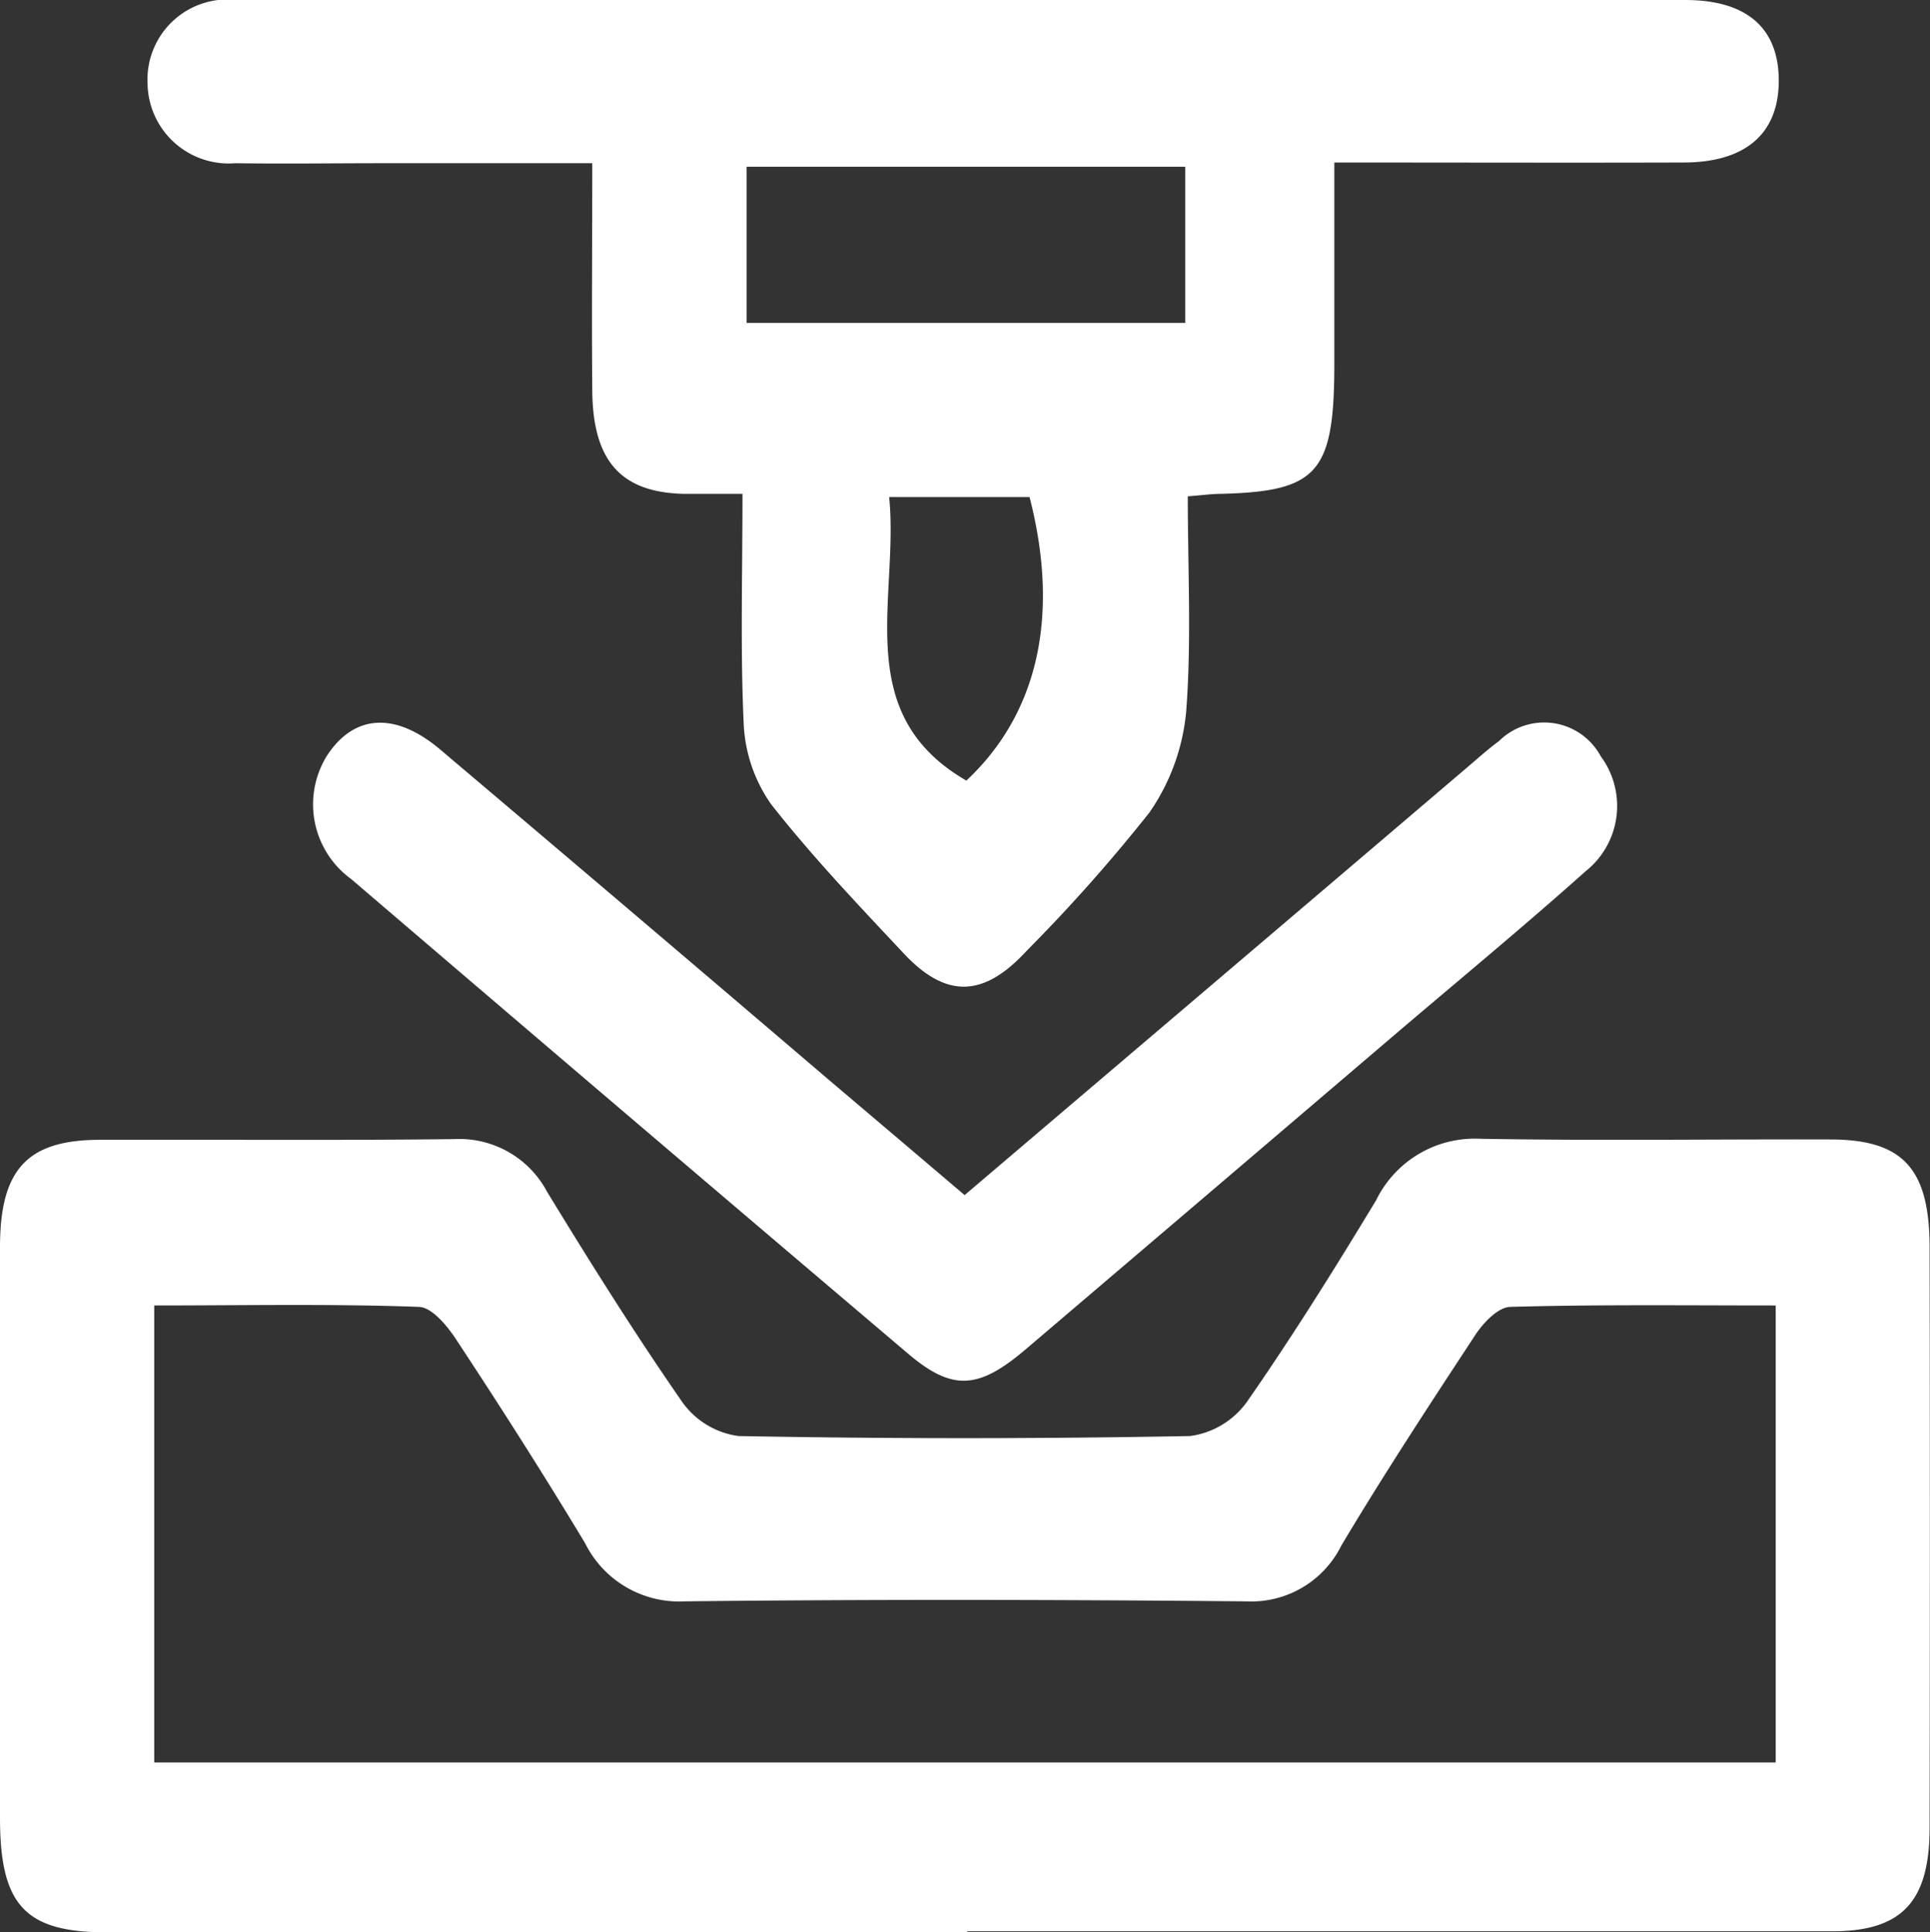
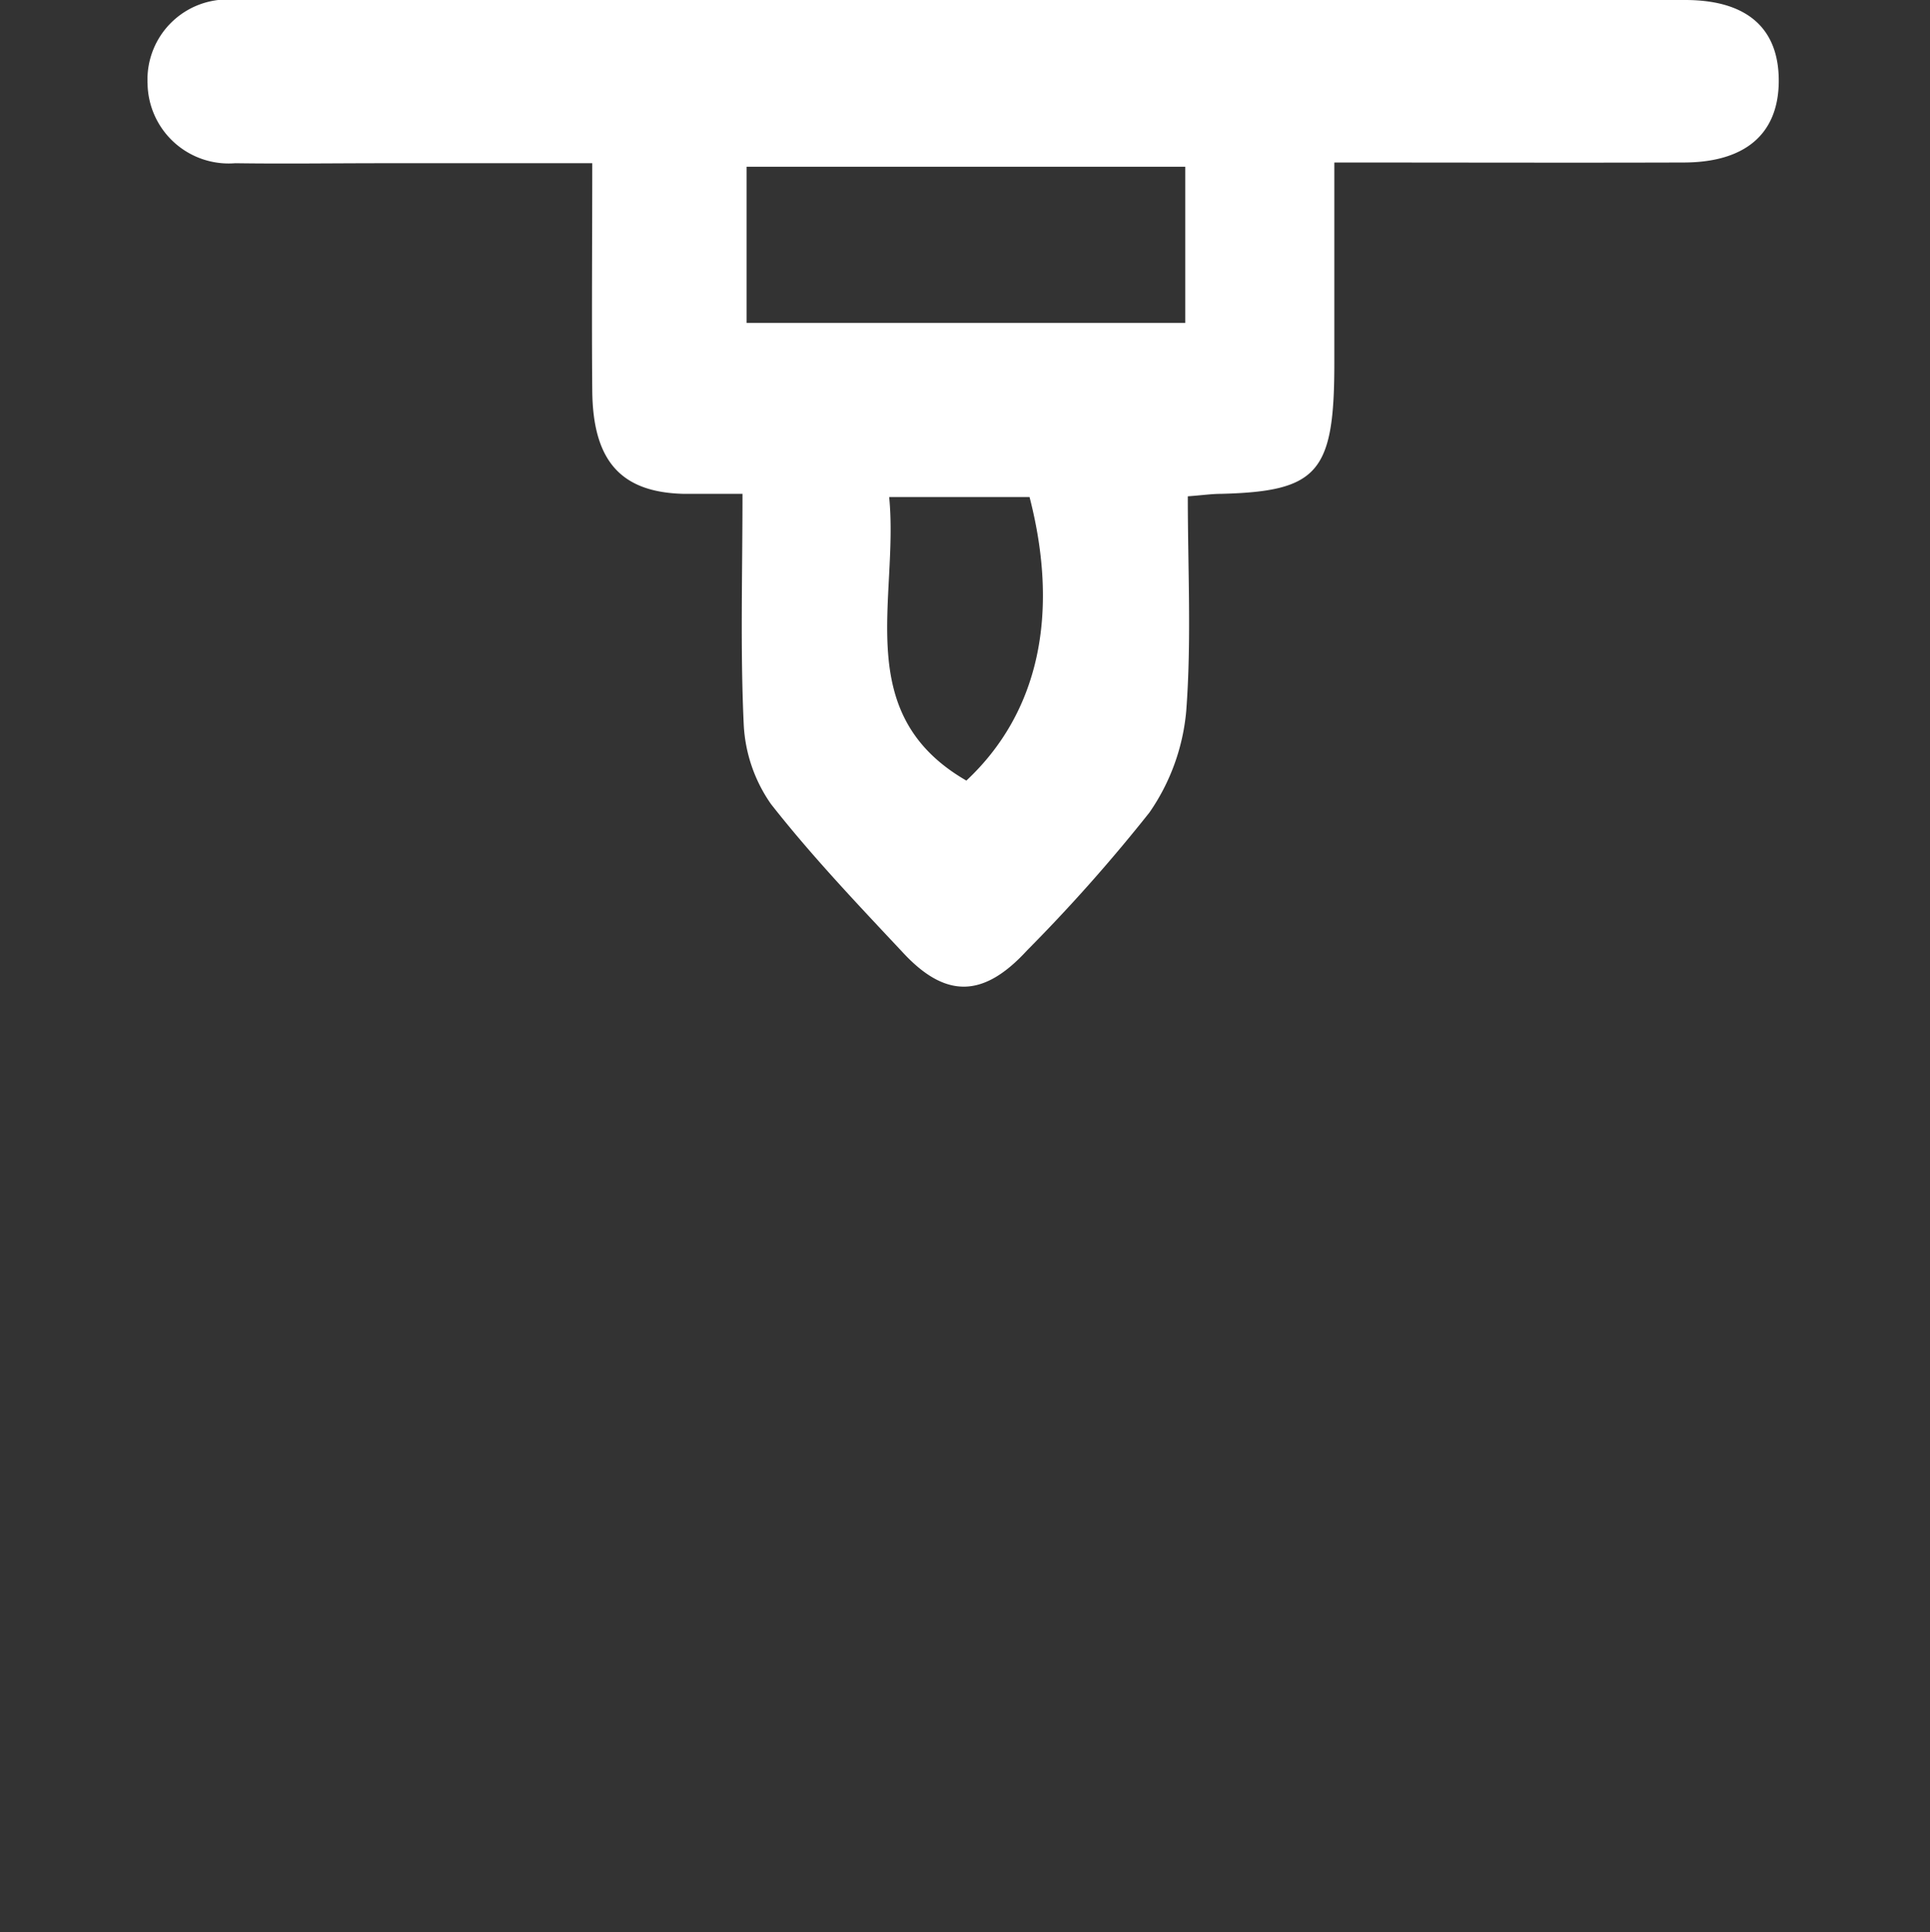
<svg xmlns="http://www.w3.org/2000/svg" id="Group_151" data-name="Group 151" width="55" height="55.054" viewBox="0 0 55 55.054">
  <rect x="0" y="0" width="55" height="55.054" fill="#333333" stroke="none" />
-   <path id="Path_464" data-name="Path 464" d="M27.555,60H3.056C.726,60,.01,59.23.01,56.74V40.48c0-2.21.771-3.05,2.817-3.06,3.377-.01,6.753.02,10.13-.02A2.829,2.829,0,0,1,15.6,38.9c1.239,2.03,2.5,4.04,3.845,5.98a2.348,2.348,0,0,0,1.615.98q6.428.12,12.864,0a2.386,2.386,0,0,0,1.624-.98c1.294-1.86,2.5-3.79,3.679-5.74a3.124,3.124,0,0,1,2.945-1.75c3.331.06,6.661.01,9.992.02,2.065,0,2.826.82,2.835,3.05q.014,8.28,0,16.55c0,2.13-.8,2.96-2.78,2.96H27.583ZM4.405,55.16H50.613V42.14c-2.56,0-5.065-.03-7.552.04-.349,0-.771.44-1.009.8-1.3,1.98-2.6,3.96-3.817,6a2.867,2.867,0,0,1-2.716,1.59c-5.34-.05-10.671-.06-16.011,0a2.992,2.992,0,0,1-2.826-1.66c-1.174-1.95-2.4-3.87-3.652-5.77-.266-.41-.707-.95-1.083-.96-2.5-.09-4.982-.04-7.542-.04V55.15Z" transform="translate(-0.01 -4.946)" fill="#fff" />
  <path id="Path_465" data-name="Path 465" d="M38.035,4.64v5.7c0,3.13-.461,3.66-3.236,3.73-.262,0-.524.04-.94.07,0,2.08.108,4.11-.045,6.12a6,6,0,0,1-1.049,2.89,47.378,47.378,0,0,1-3.489,3.93c-1.229,1.34-2.3,1.38-3.516.08-1.293-1.38-2.6-2.75-3.778-4.25a4.317,4.317,0,0,1-.777-2.26c-.1-2.12-.036-4.26-.036-6.58H19.5c-1.8-.04-2.6-.94-2.612-2.96-.018-2.08,0-4.17,0-6.46H10.9c-1.392,0-2.784.02-4.185,0a2.312,2.312,0,0,1-2.5-2.27A2.282,2.282,0,0,1,6.759,0H48.032C49.8,0,50.717.81,50.7,2.34c-.018,1.48-.958,2.29-2.721,2.29-3.236.01-6.463,0-9.943,0Zm-4.248.11h-12.5V9.2h12.5ZM27.549,22.24c2.052-1.92,2.667-4.72,1.8-8.08h-4C25.633,17.06,24.241,20.33,27.549,22.24Z" transform="translate(-0.01)" fill="#fff" />
-   <path id="Path_466" data-name="Path 466" d="M27.492,36.86c4.819-4.1,9.55-8.12,14.281-12.15.318-.27.627-.55.953-.79a1.831,1.831,0,0,1,2.9.43,2.377,2.377,0,0,1-.433,3.28c-1.792,1.6-3.637,3.12-5.455,4.67q-5.256,4.485-10.513,8.96c-1.333,1.13-2.074,1.18-3.328.12q-7.957-6.75-15.879-13.53a2.629,2.629,0,0,1-.706-3.49c.759-1.19,1.933-1.3,3.231-.21q5.534,4.68,11.051,9.39c1.262,1.07,2.524,2.14,3.9,3.31Z" transform="translate(-0.01 -2.805)" fill="#fff" />
</svg>